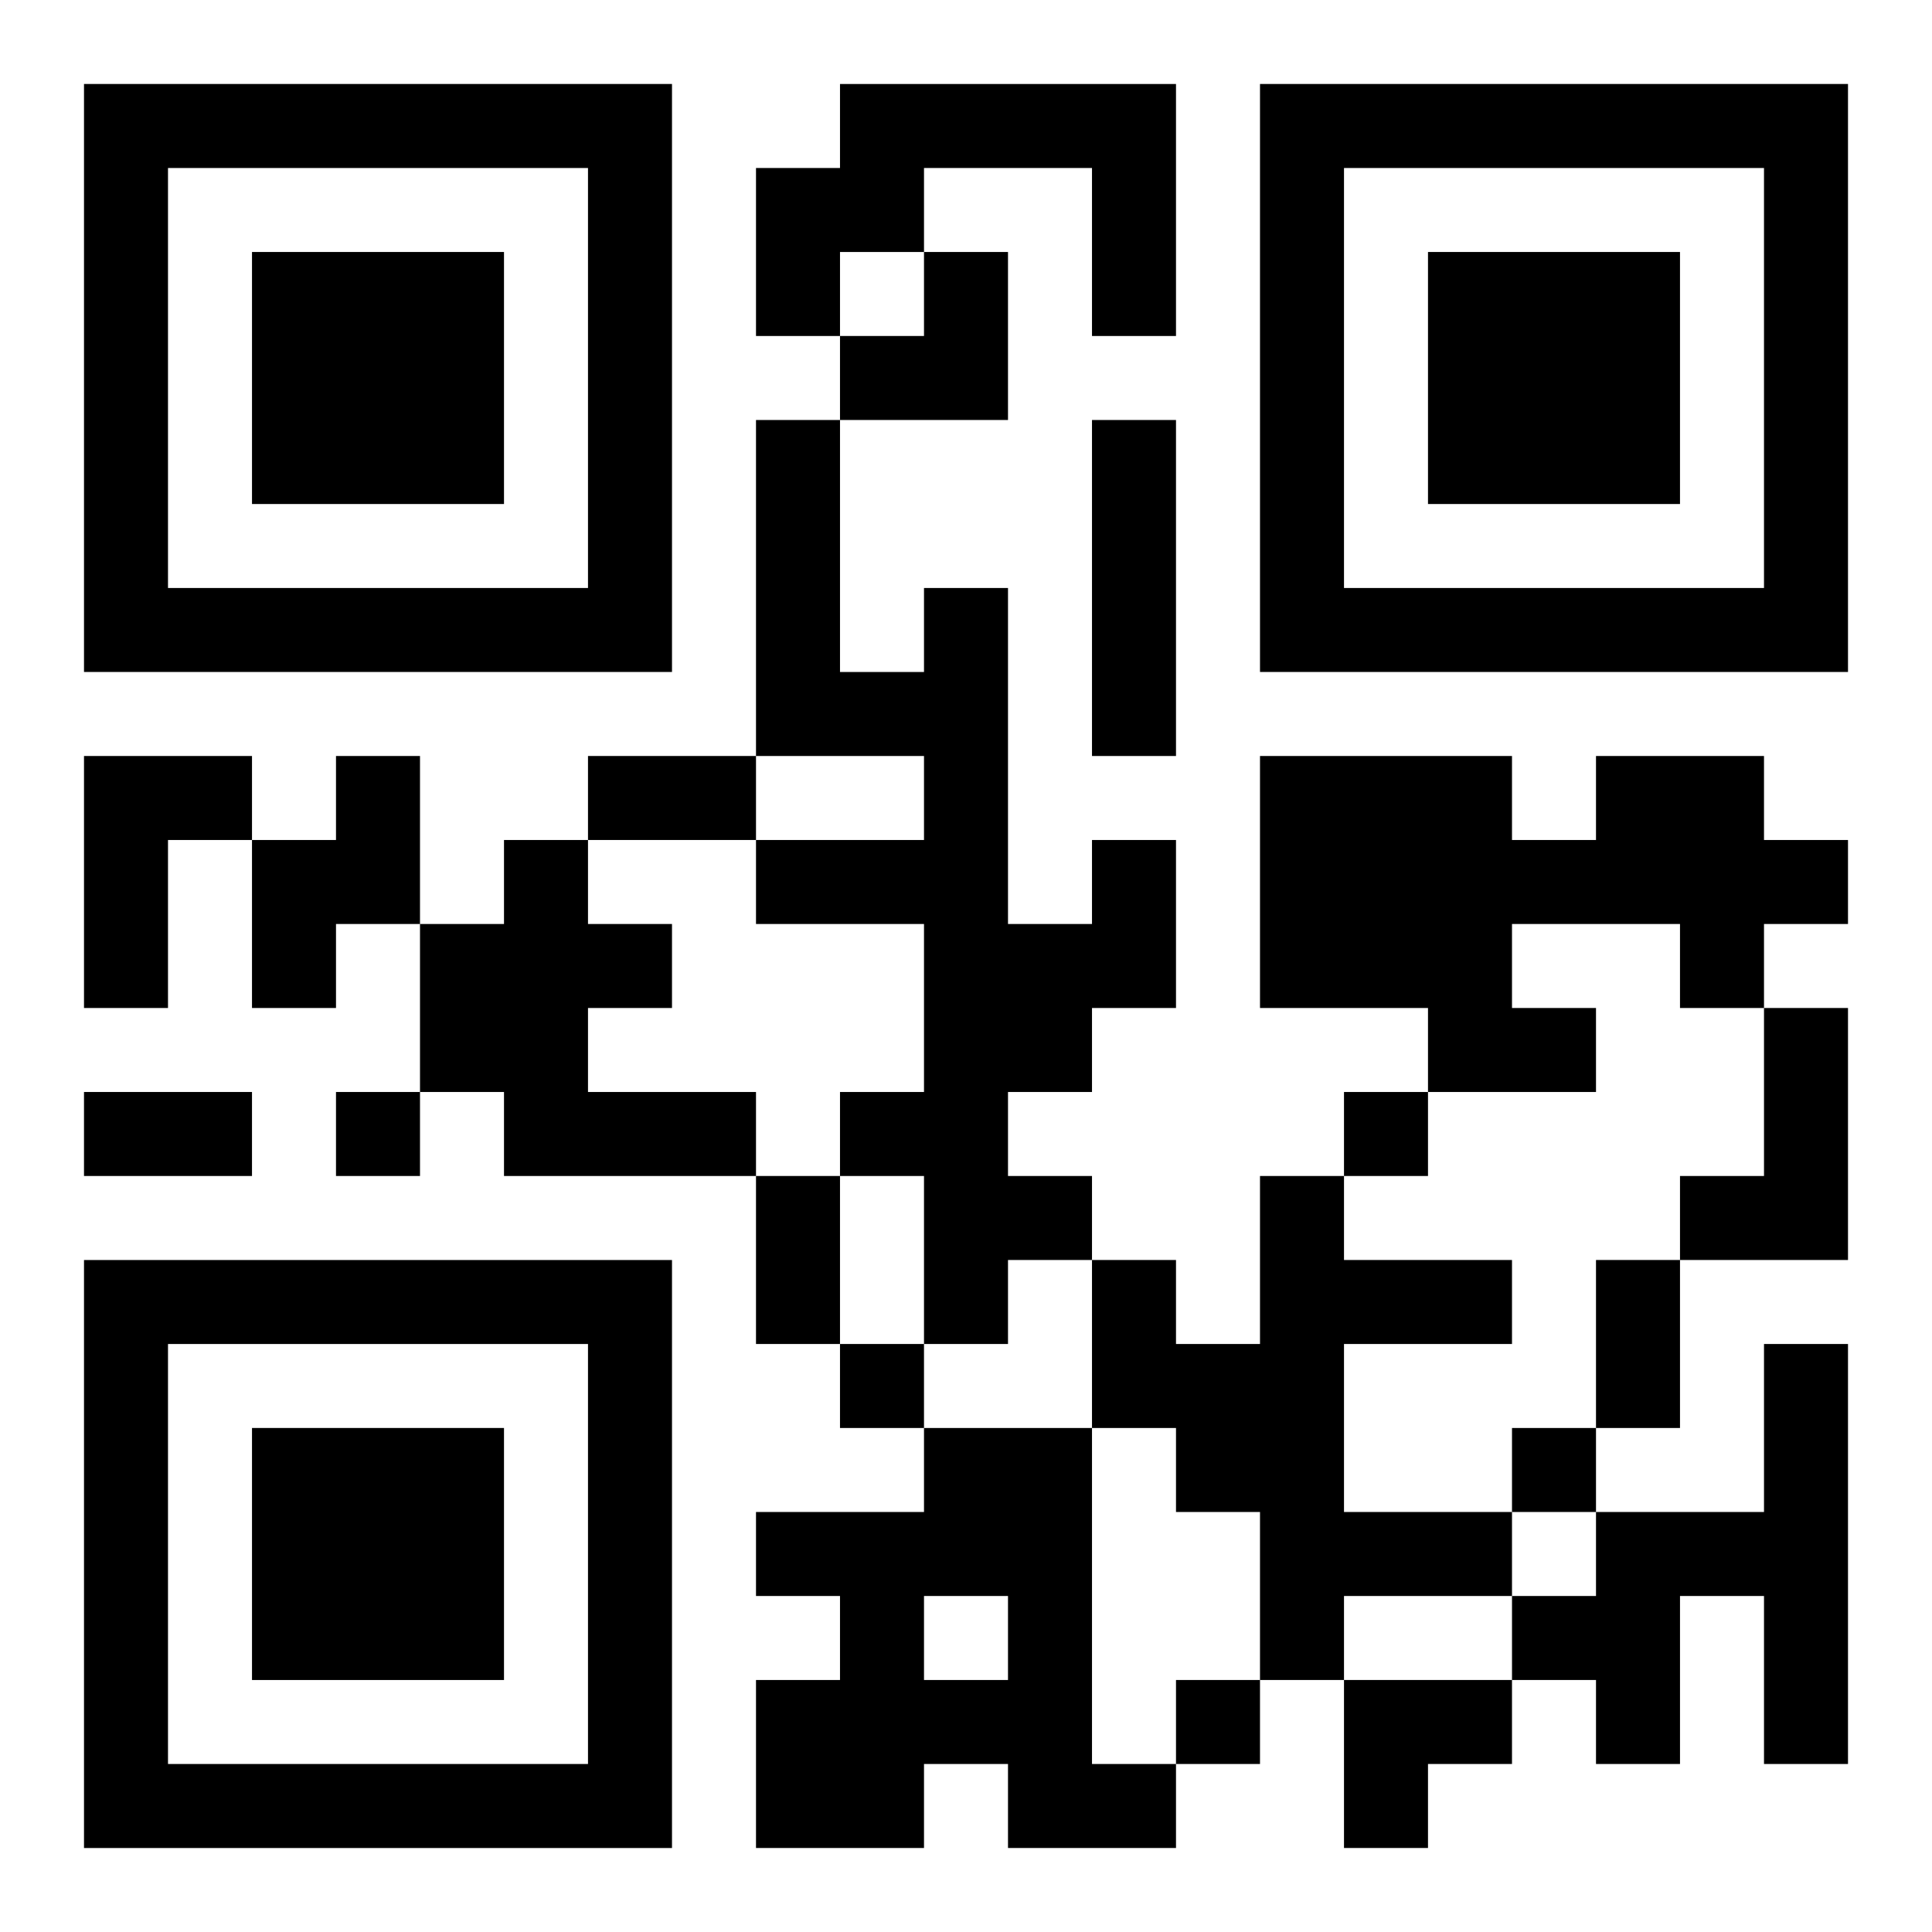
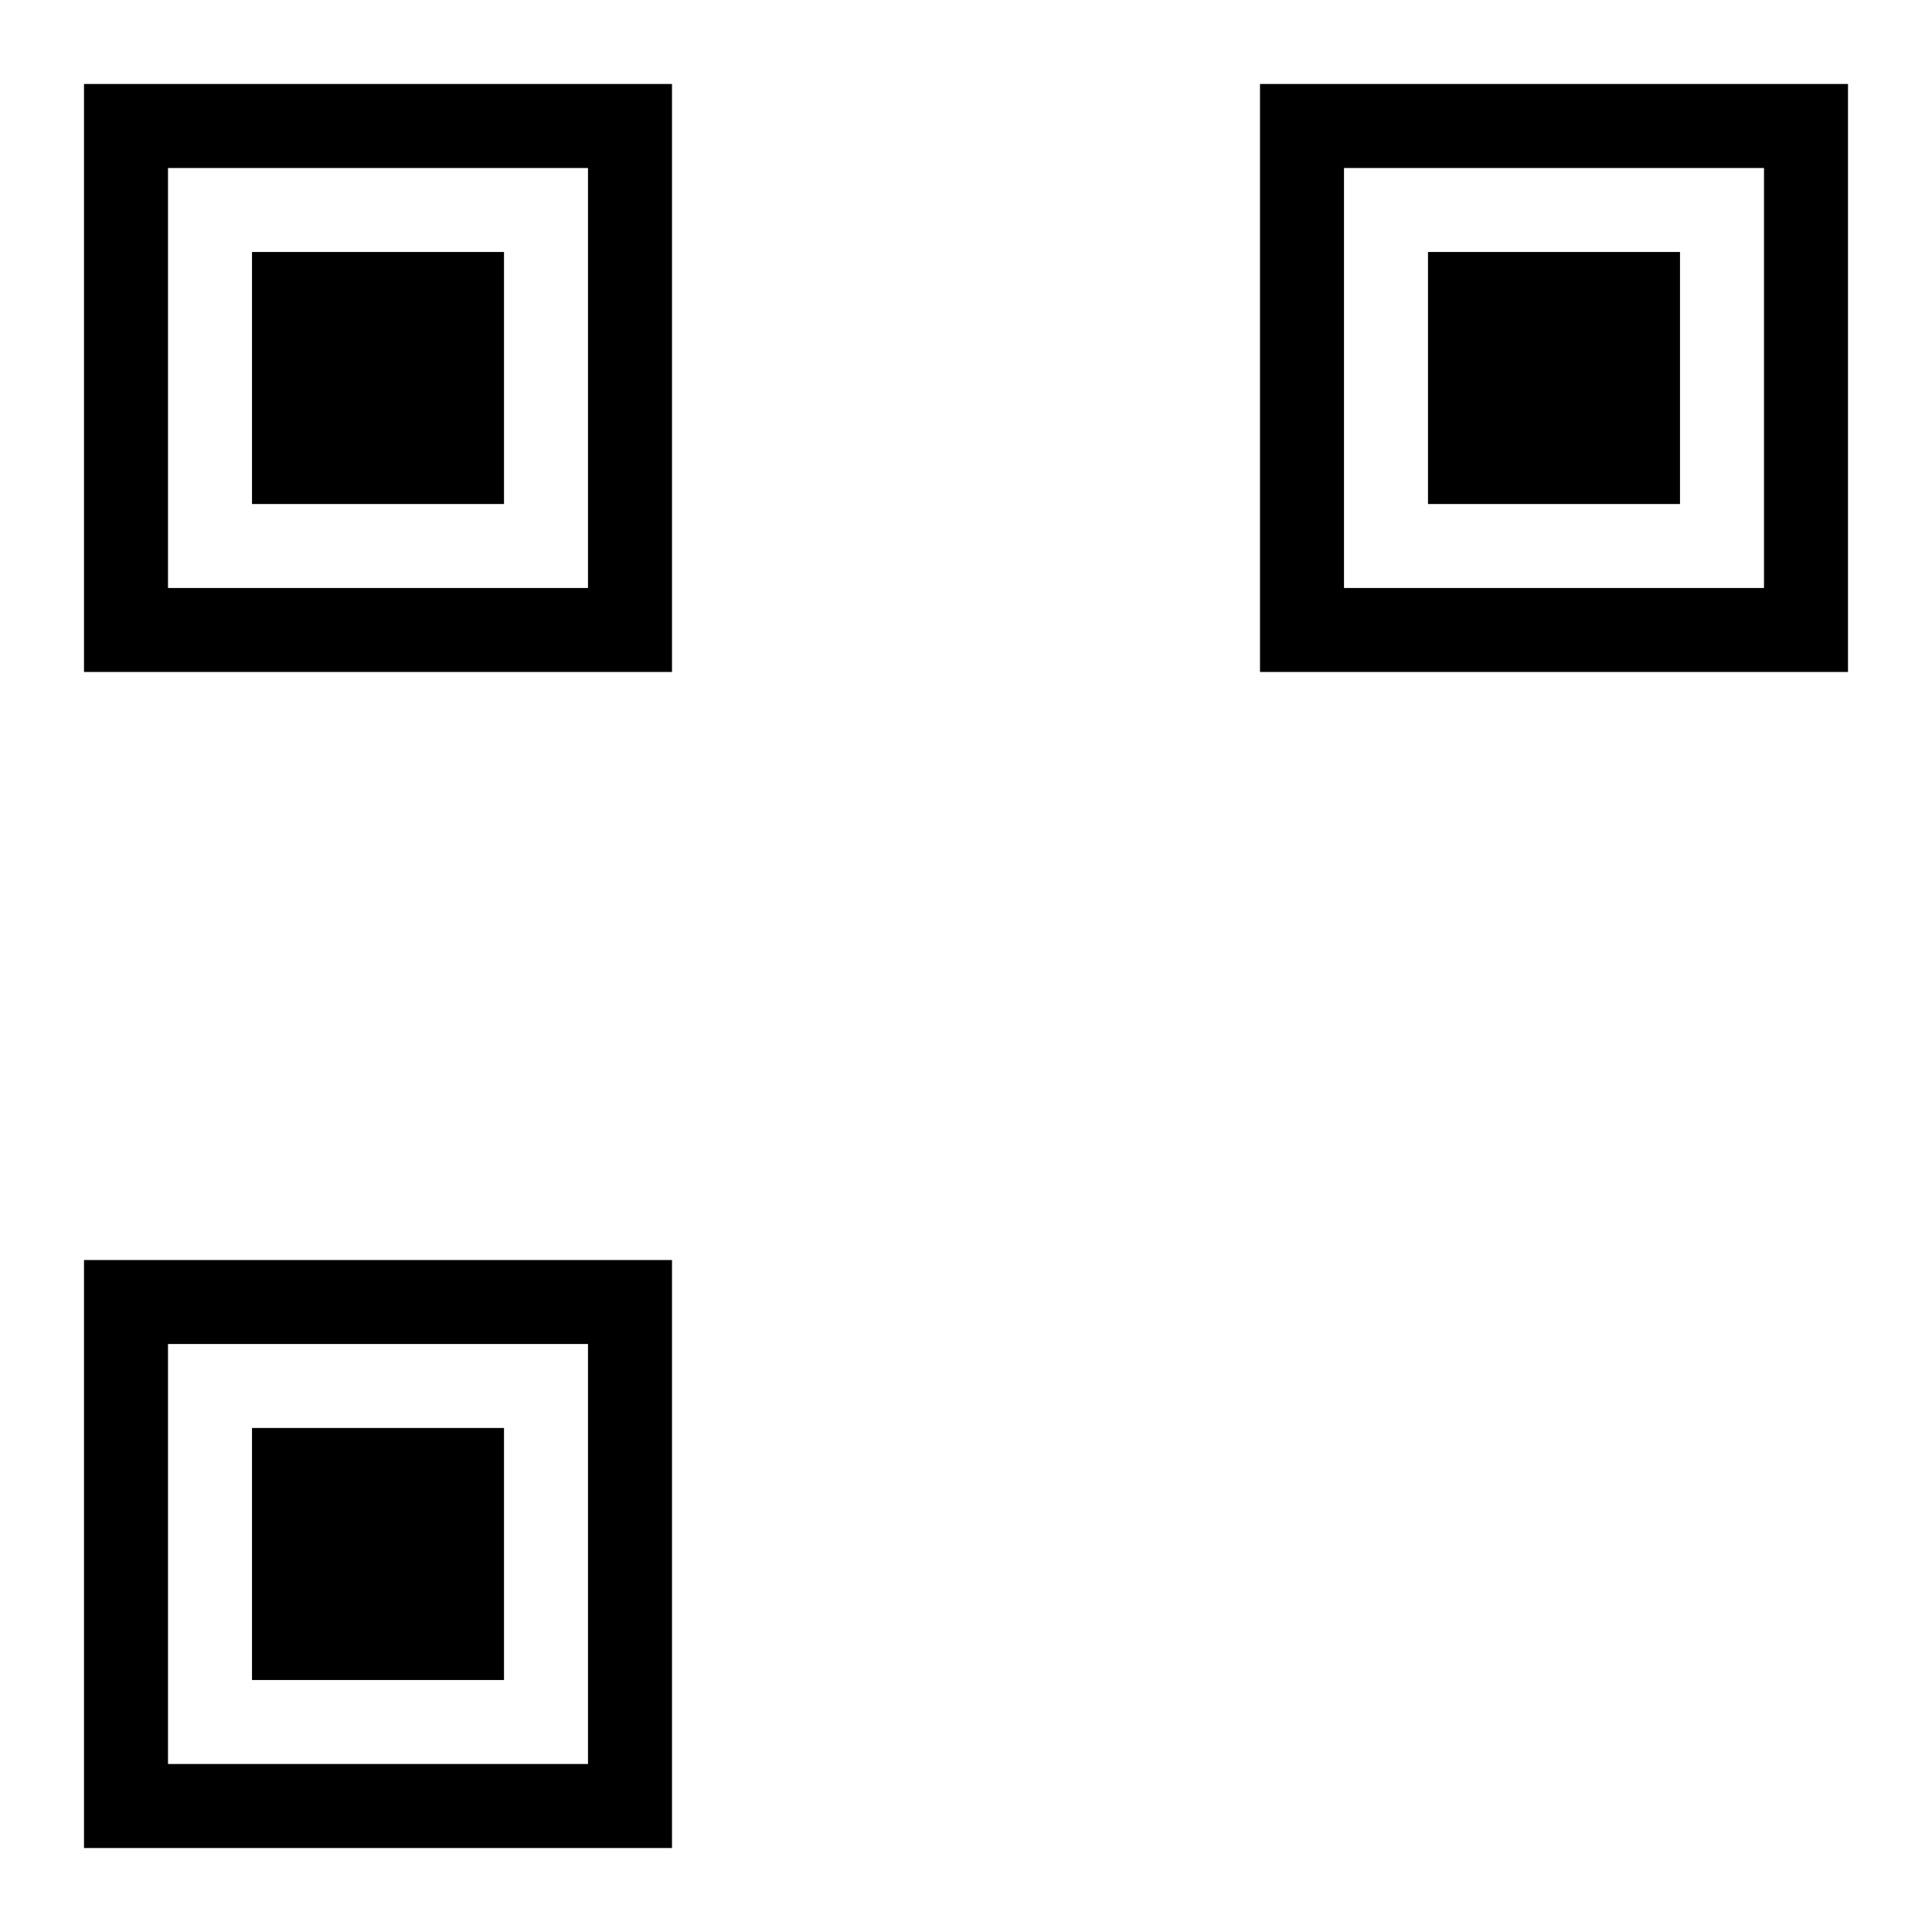
<svg xmlns="http://www.w3.org/2000/svg" xmlns:xlink="http://www.w3.org/1999/xlink" width="250" height="250" baseProfile="full" version="1.1" viewBox="-1 -1 23 23">
  <symbol id="a">
    <path d="m0 7v7h7v-7h-7zm1 1h5v5h-5v-5zm1 1v3h3v-3h-3z" />
  </symbol>
  <use y="-7" xlink:href="#a" />
  <use y="7" xlink:href="#a" />
  <use x="14" y="-7" xlink:href="#a" />
-   <path d="m9 0h4v3h-1v-2h-2v1h-1v1h-1v-2h1v-1m3 4h1v4h-1v-4m-12 4h2v1h-1v2h-1v-3m3 0h1v2h-1v1h-1v-2h1v-1m15 0h2v1h1v1h-1v1h-1v-1h-2v1h1v1h-2v-1h-2v-3h3v1h1v-1m-13 1h1v1h1v1h-1v1h2v1h-3v-1h-1v-2h1v-1m7 0h1v2h-1v1h-1v1h1v1h-1v1h-1v-2h-1v-1h1v-2h-2v-1h2v-1h-2v-4h1v3h1v-1h1v4h1v-1m8 2h1v3h-2v-1h1v-2m-6 2h1v1h2v1h-2v2h2v1h-2v1h-1v-2h-1v-1h-1v-2h1v1h1v-2m6 2h1v5h-1v-2h-1v2h-1v-1h-1v-1h1v-1h2v-2m-10 1h2v4h1v1h-2v-1h-1v1h-2v-2h1v-1h-1v-1h2v-1m0 2v1h1v-1h-1m-7-6v1h1v-1h-1m12 0v1h1v-1h-1m-6 3v1h1v-1h-1m8 1v1h1v-1h-1m-4 3v1h1v-1h-1m-7-11h2v1h-2v-1m-6 4h2v1h-2v-1m8 1h1v2h-1v-2m10 1h1v2h-1v-2m-9-12m1 0h1v2h-2v-1h1zm5 17h2v1h-1v1h-1z" />
</svg>